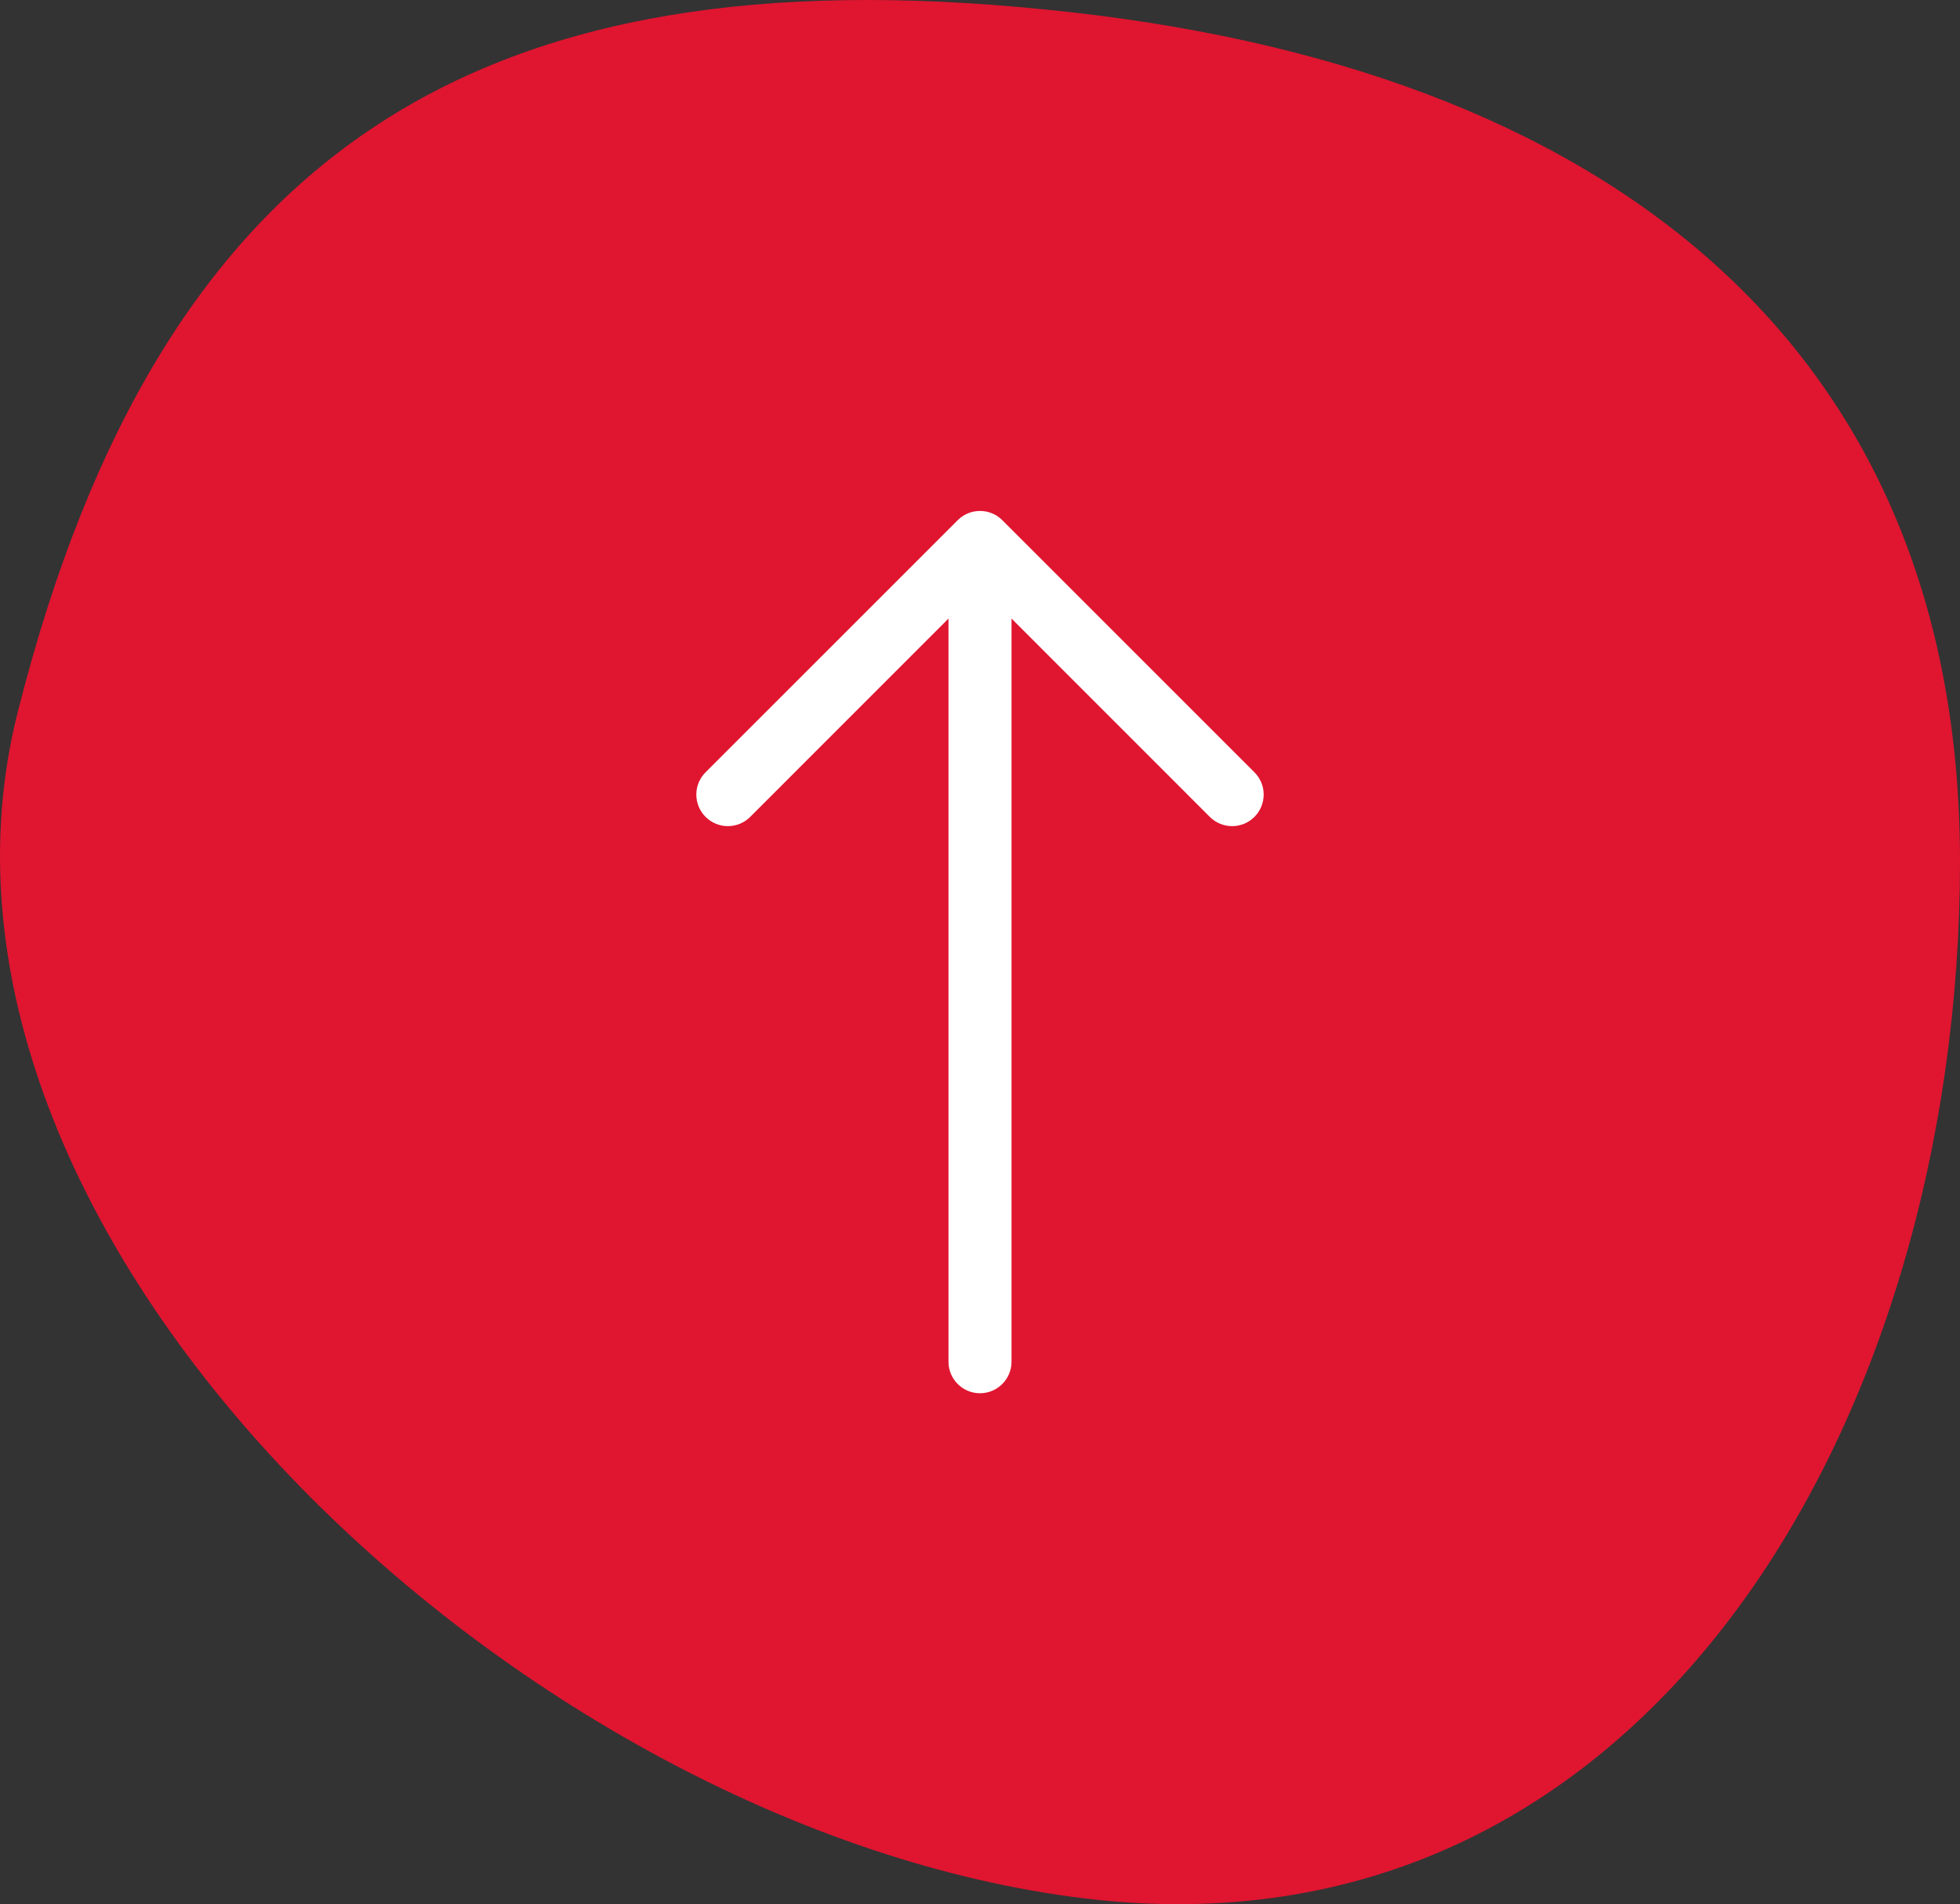
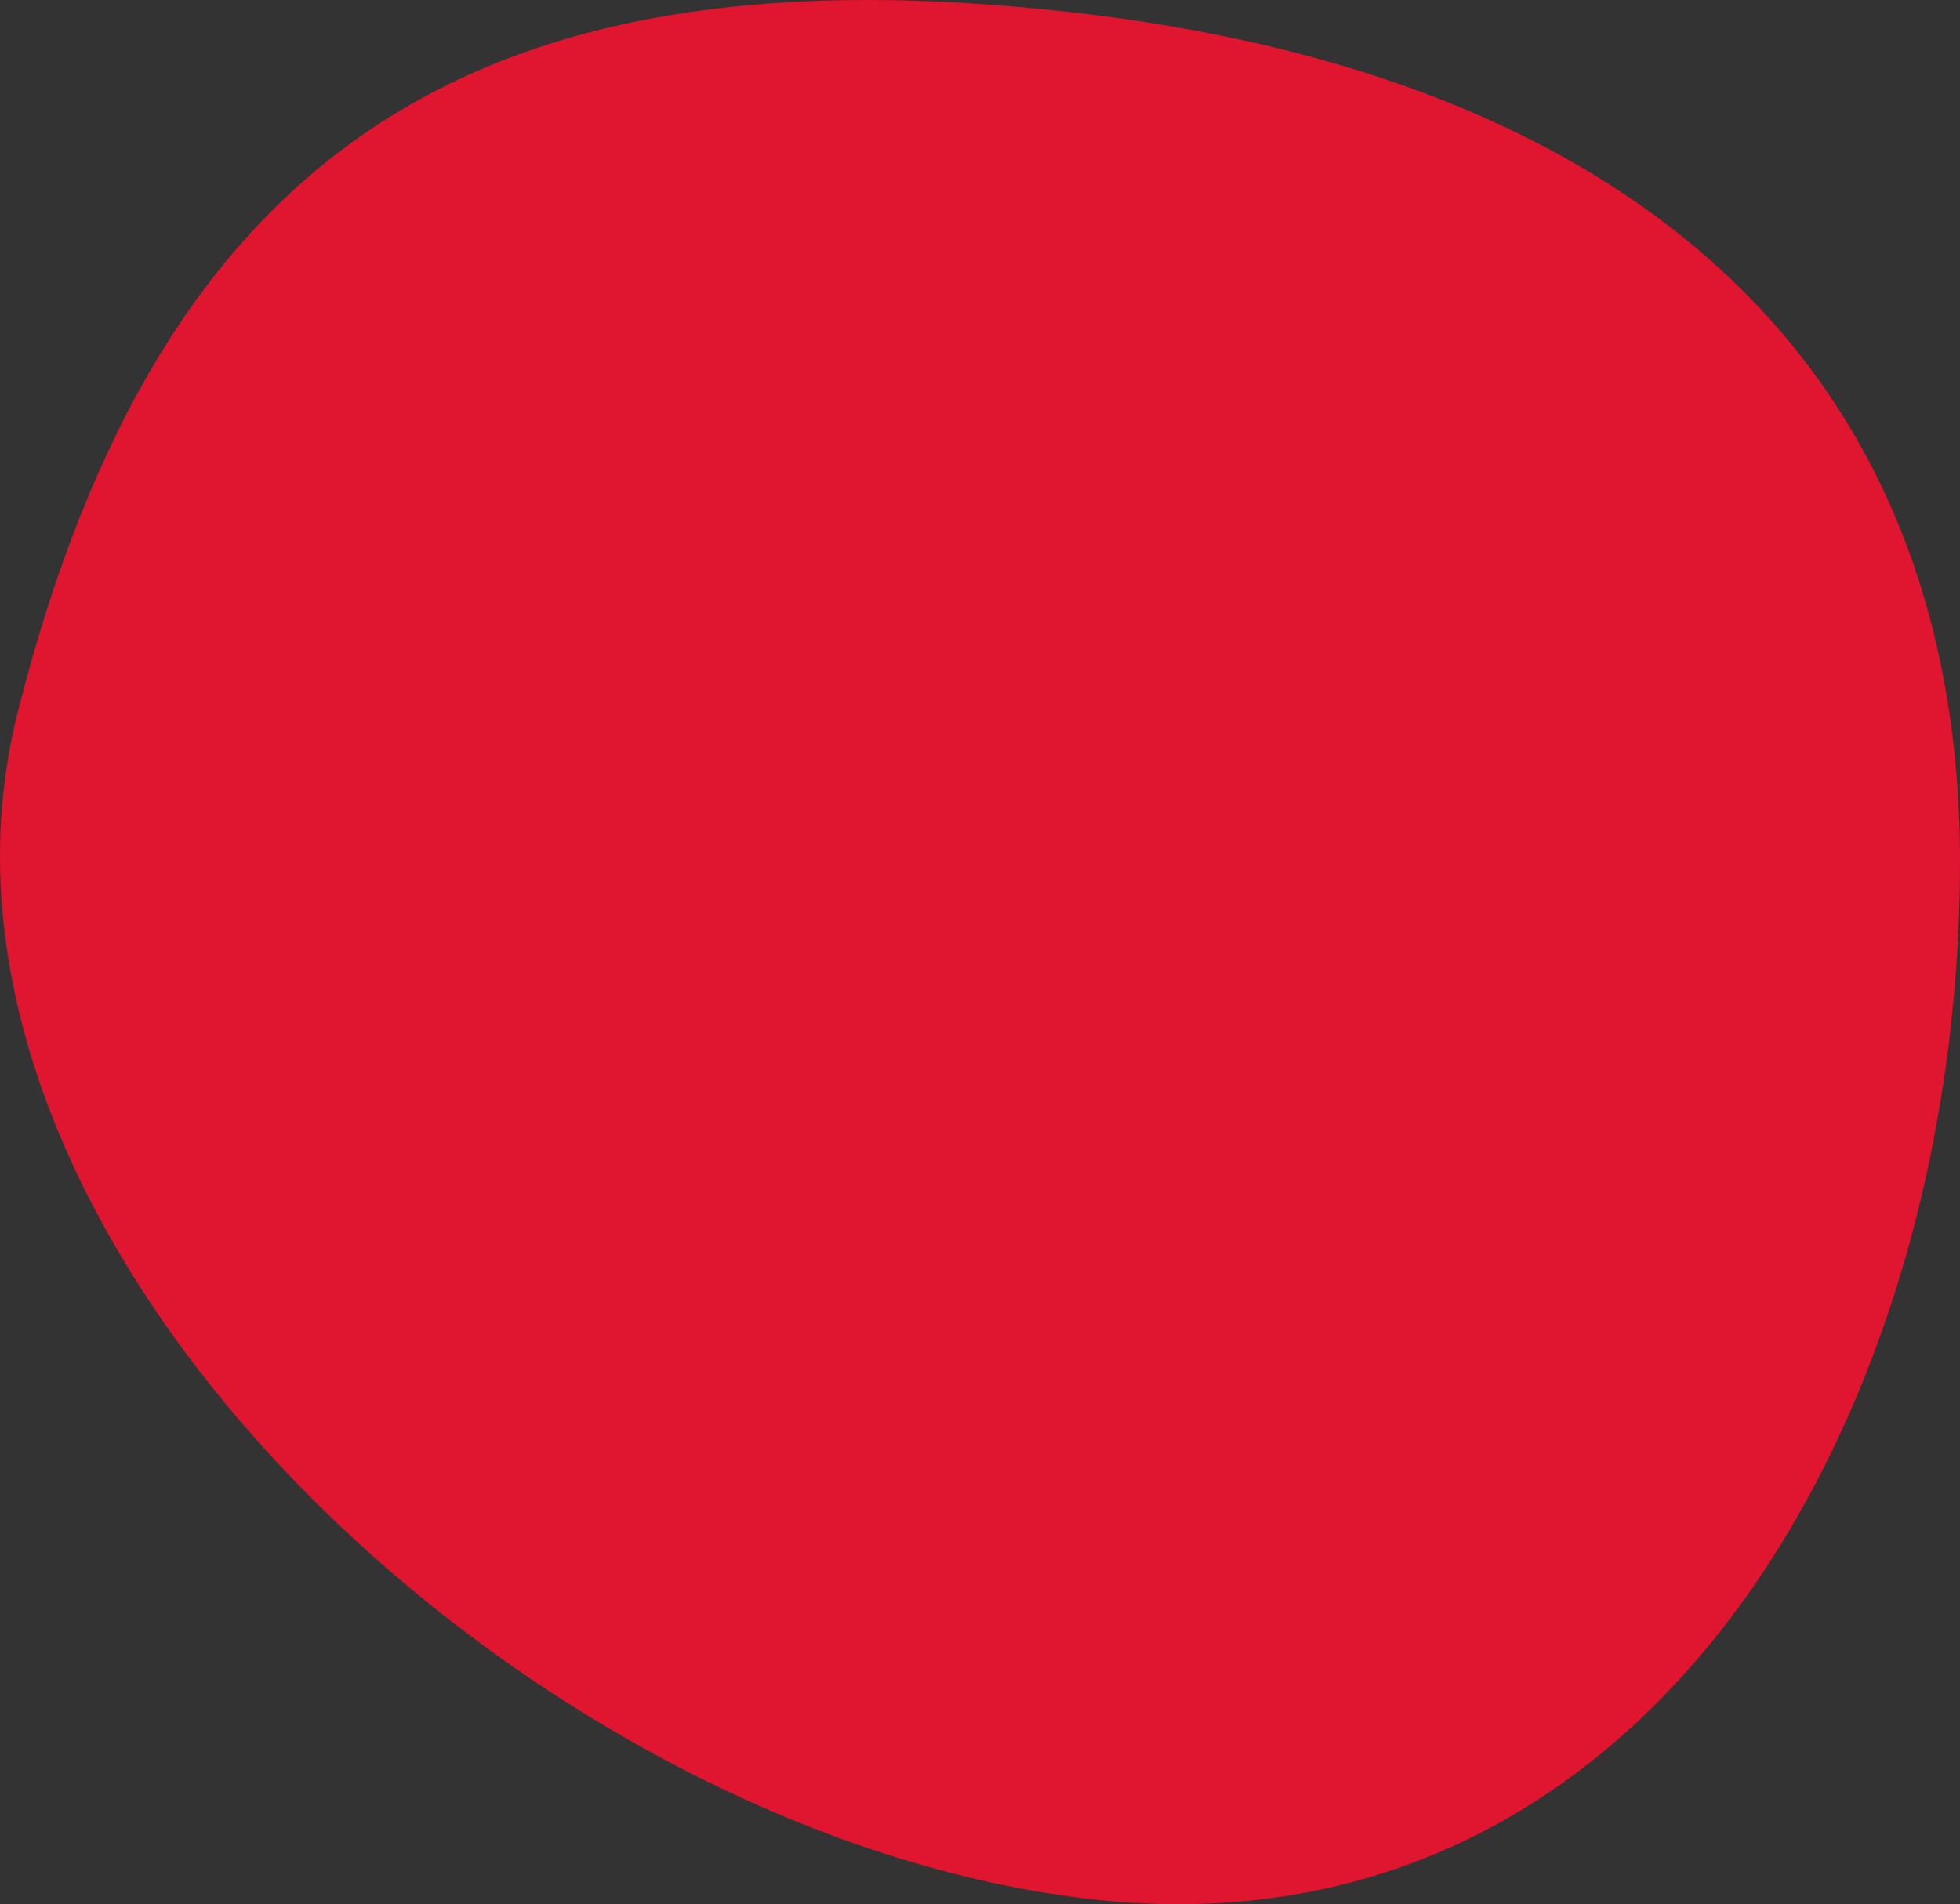
<svg xmlns="http://www.w3.org/2000/svg" id="Layer_1" viewBox="0 0 138.187 134.275">
  <rect x="0" y="0" width="138.187" height="134.275" fill="#333333" stroke="none" />
  <defs>
    <style>.cls-1{fill:#e01530;}.cls-2{fill:#fff;fill-rule:evenodd;}</style>
  </defs>
  <path class="cls-1" d="M138.187,60.77c0,39.3-22.1,77.9-61.7,73.1C36.687,129.07-8.213,87.07,1.287,50.07,11.387,10.27,33.987-3.33,73.687,.67c39.6,3.9,64.5,23.7,64.5,60.1Z" />
-   <path class="cls-2" d="M69.094,98.246c1.227,0,2.222-.995,2.222-2.222V43.619l13.98,13.985c.869,.869,2.277,.869,3.146,0s.869-2.277,0-3.146l-17.775-17.775c-.867-.869-2.273-.871-3.142-.004-.001,.001-.003,.003-.004,.004l-17.775,17.775c-.869,.869-.869,2.277,0,3.146s2.277,.869,3.146,0l13.98-13.985v52.406c0,1.227,.995,2.222,2.222,2.222Z" />
</svg>